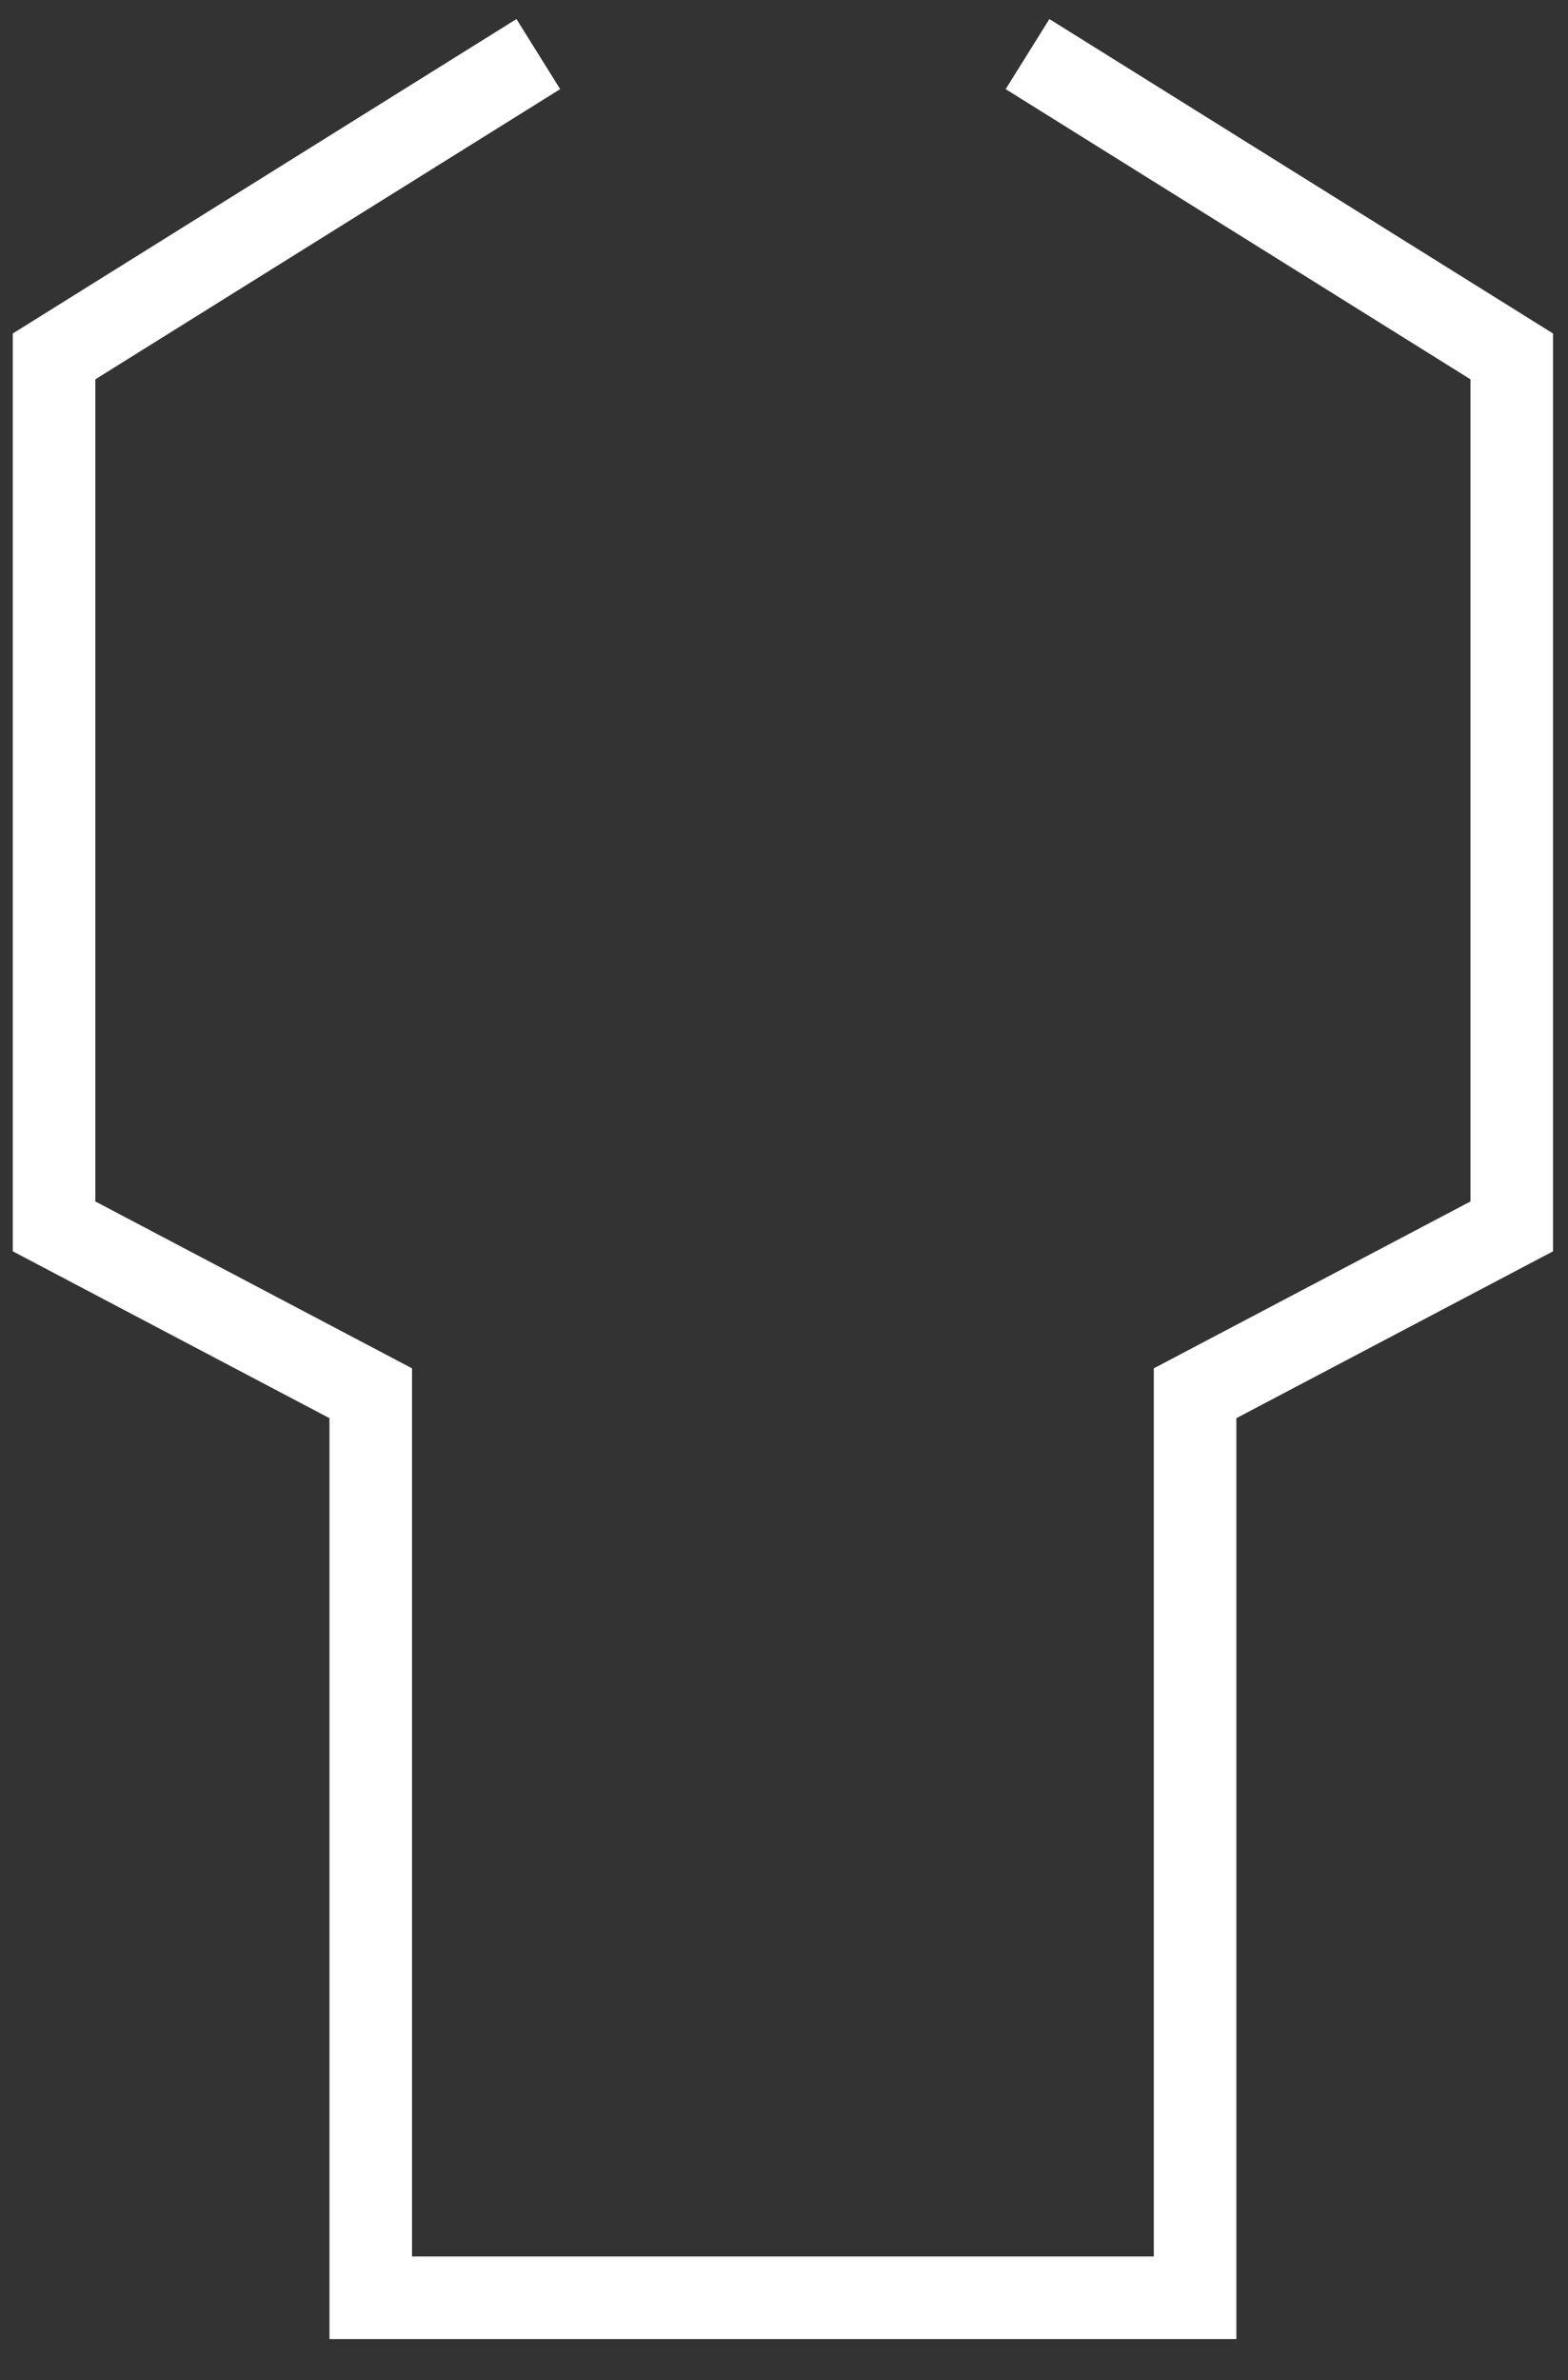
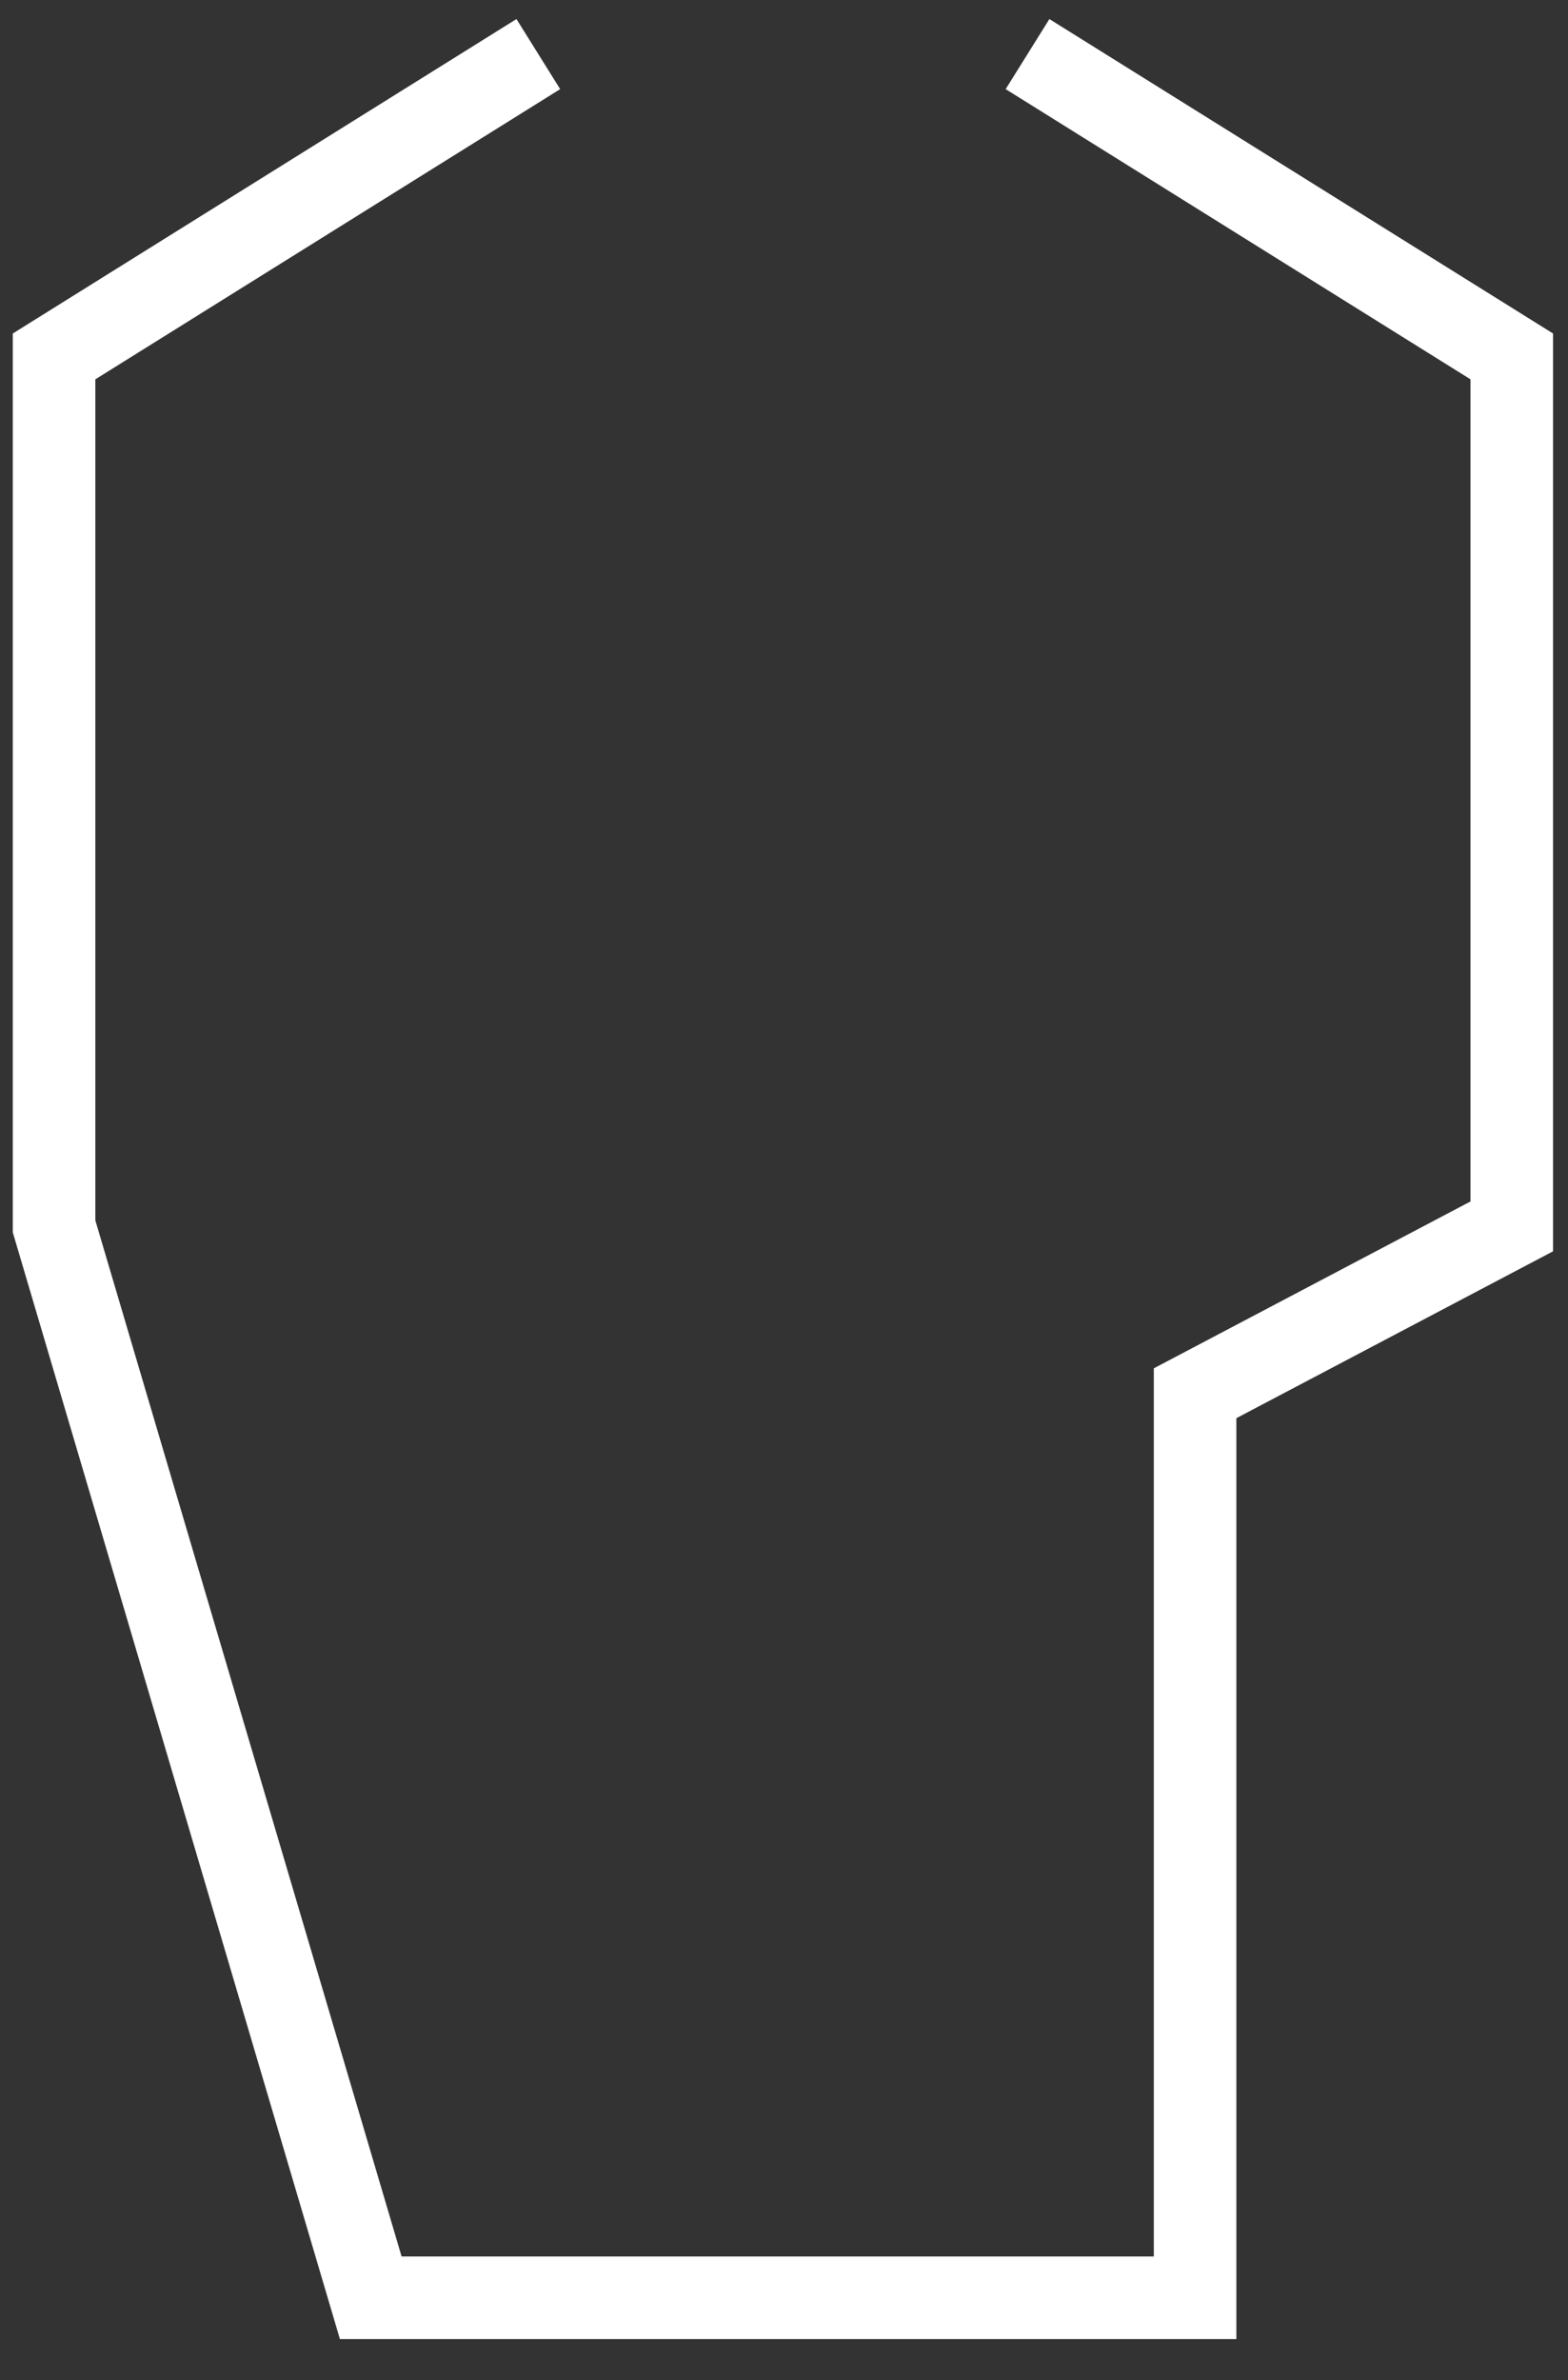
<svg xmlns="http://www.w3.org/2000/svg" fill="none" height="100%" overflow="visible" preserveAspectRatio="none" style="display: block;" viewBox="0 0 29 44" width="100%">
  <rect x="0" y="0" width="29" height="44" fill="#333333" stroke="none" />
-   <path d="M19.004 1L27.96 6.589V22.672L22.103 25.757V42.479H6.857V25.757L1 22.672V6.589L9.956 1" id="Vector" stroke="white" stroke-width="1.527" />
+   <path d="M19.004 1L27.96 6.589V22.672L22.103 25.757V42.479H6.857L1 22.672V6.589L9.956 1" id="Vector" stroke="white" stroke-width="1.527" />
</svg>